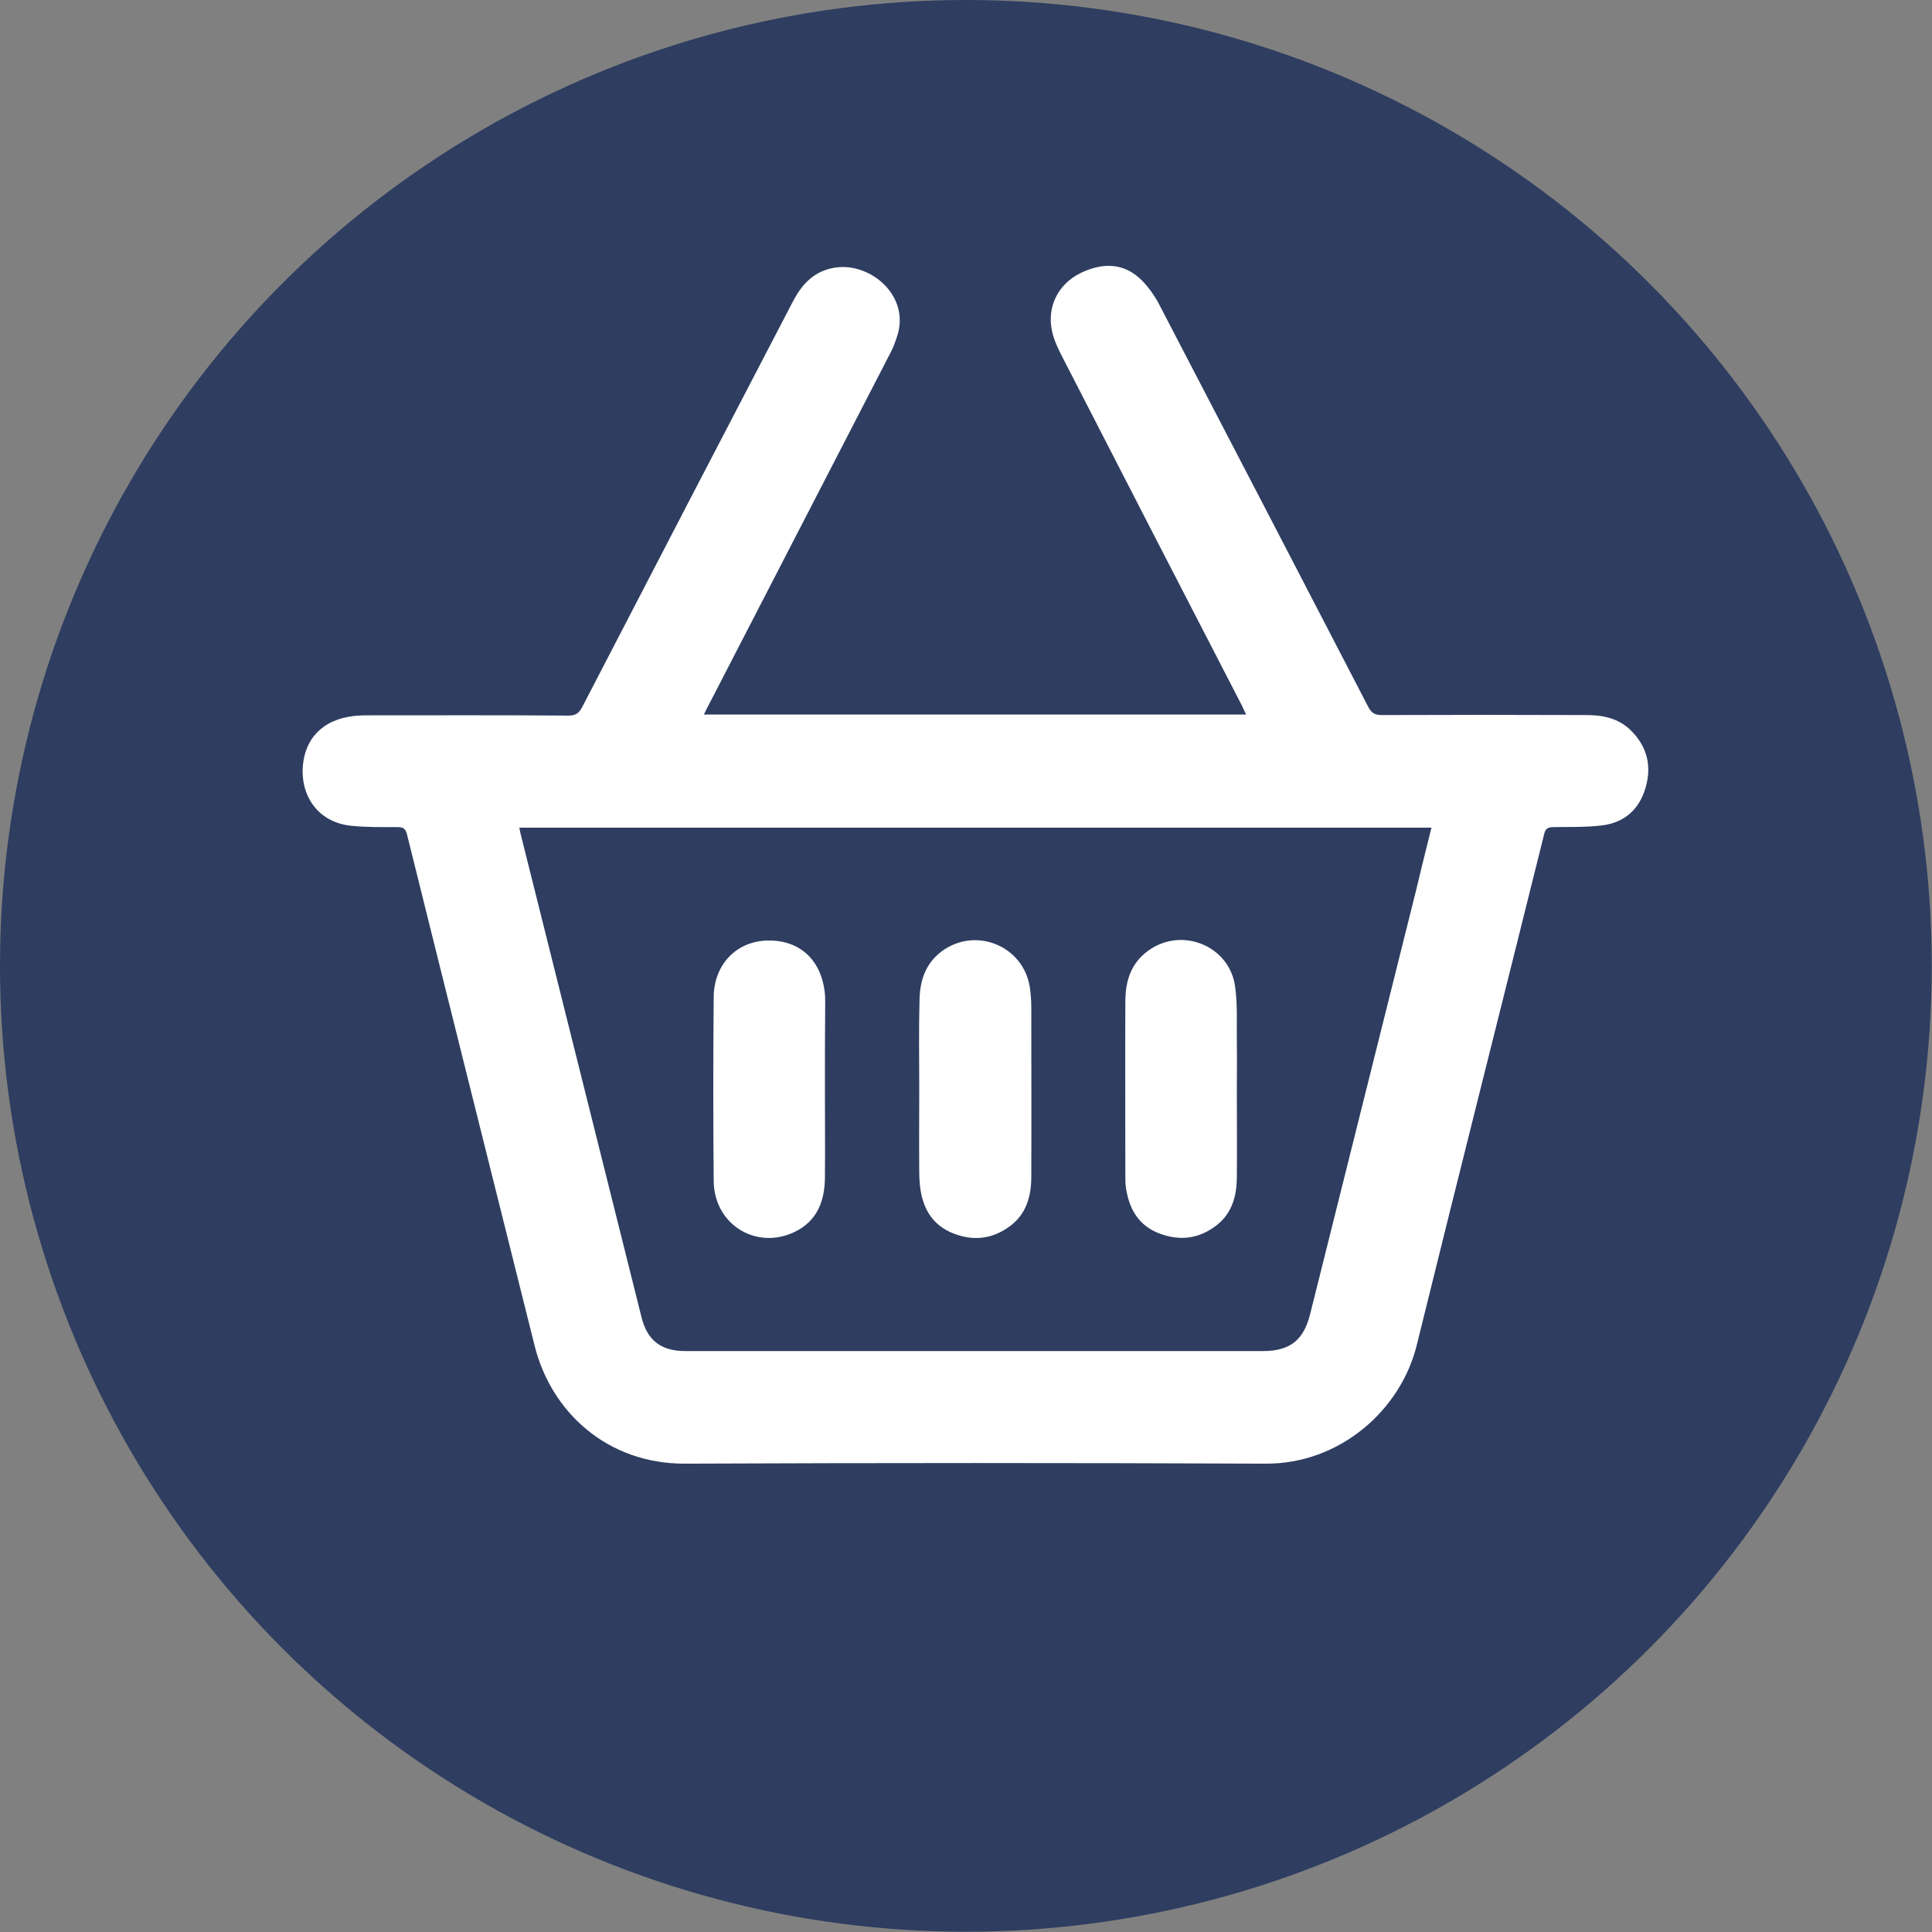
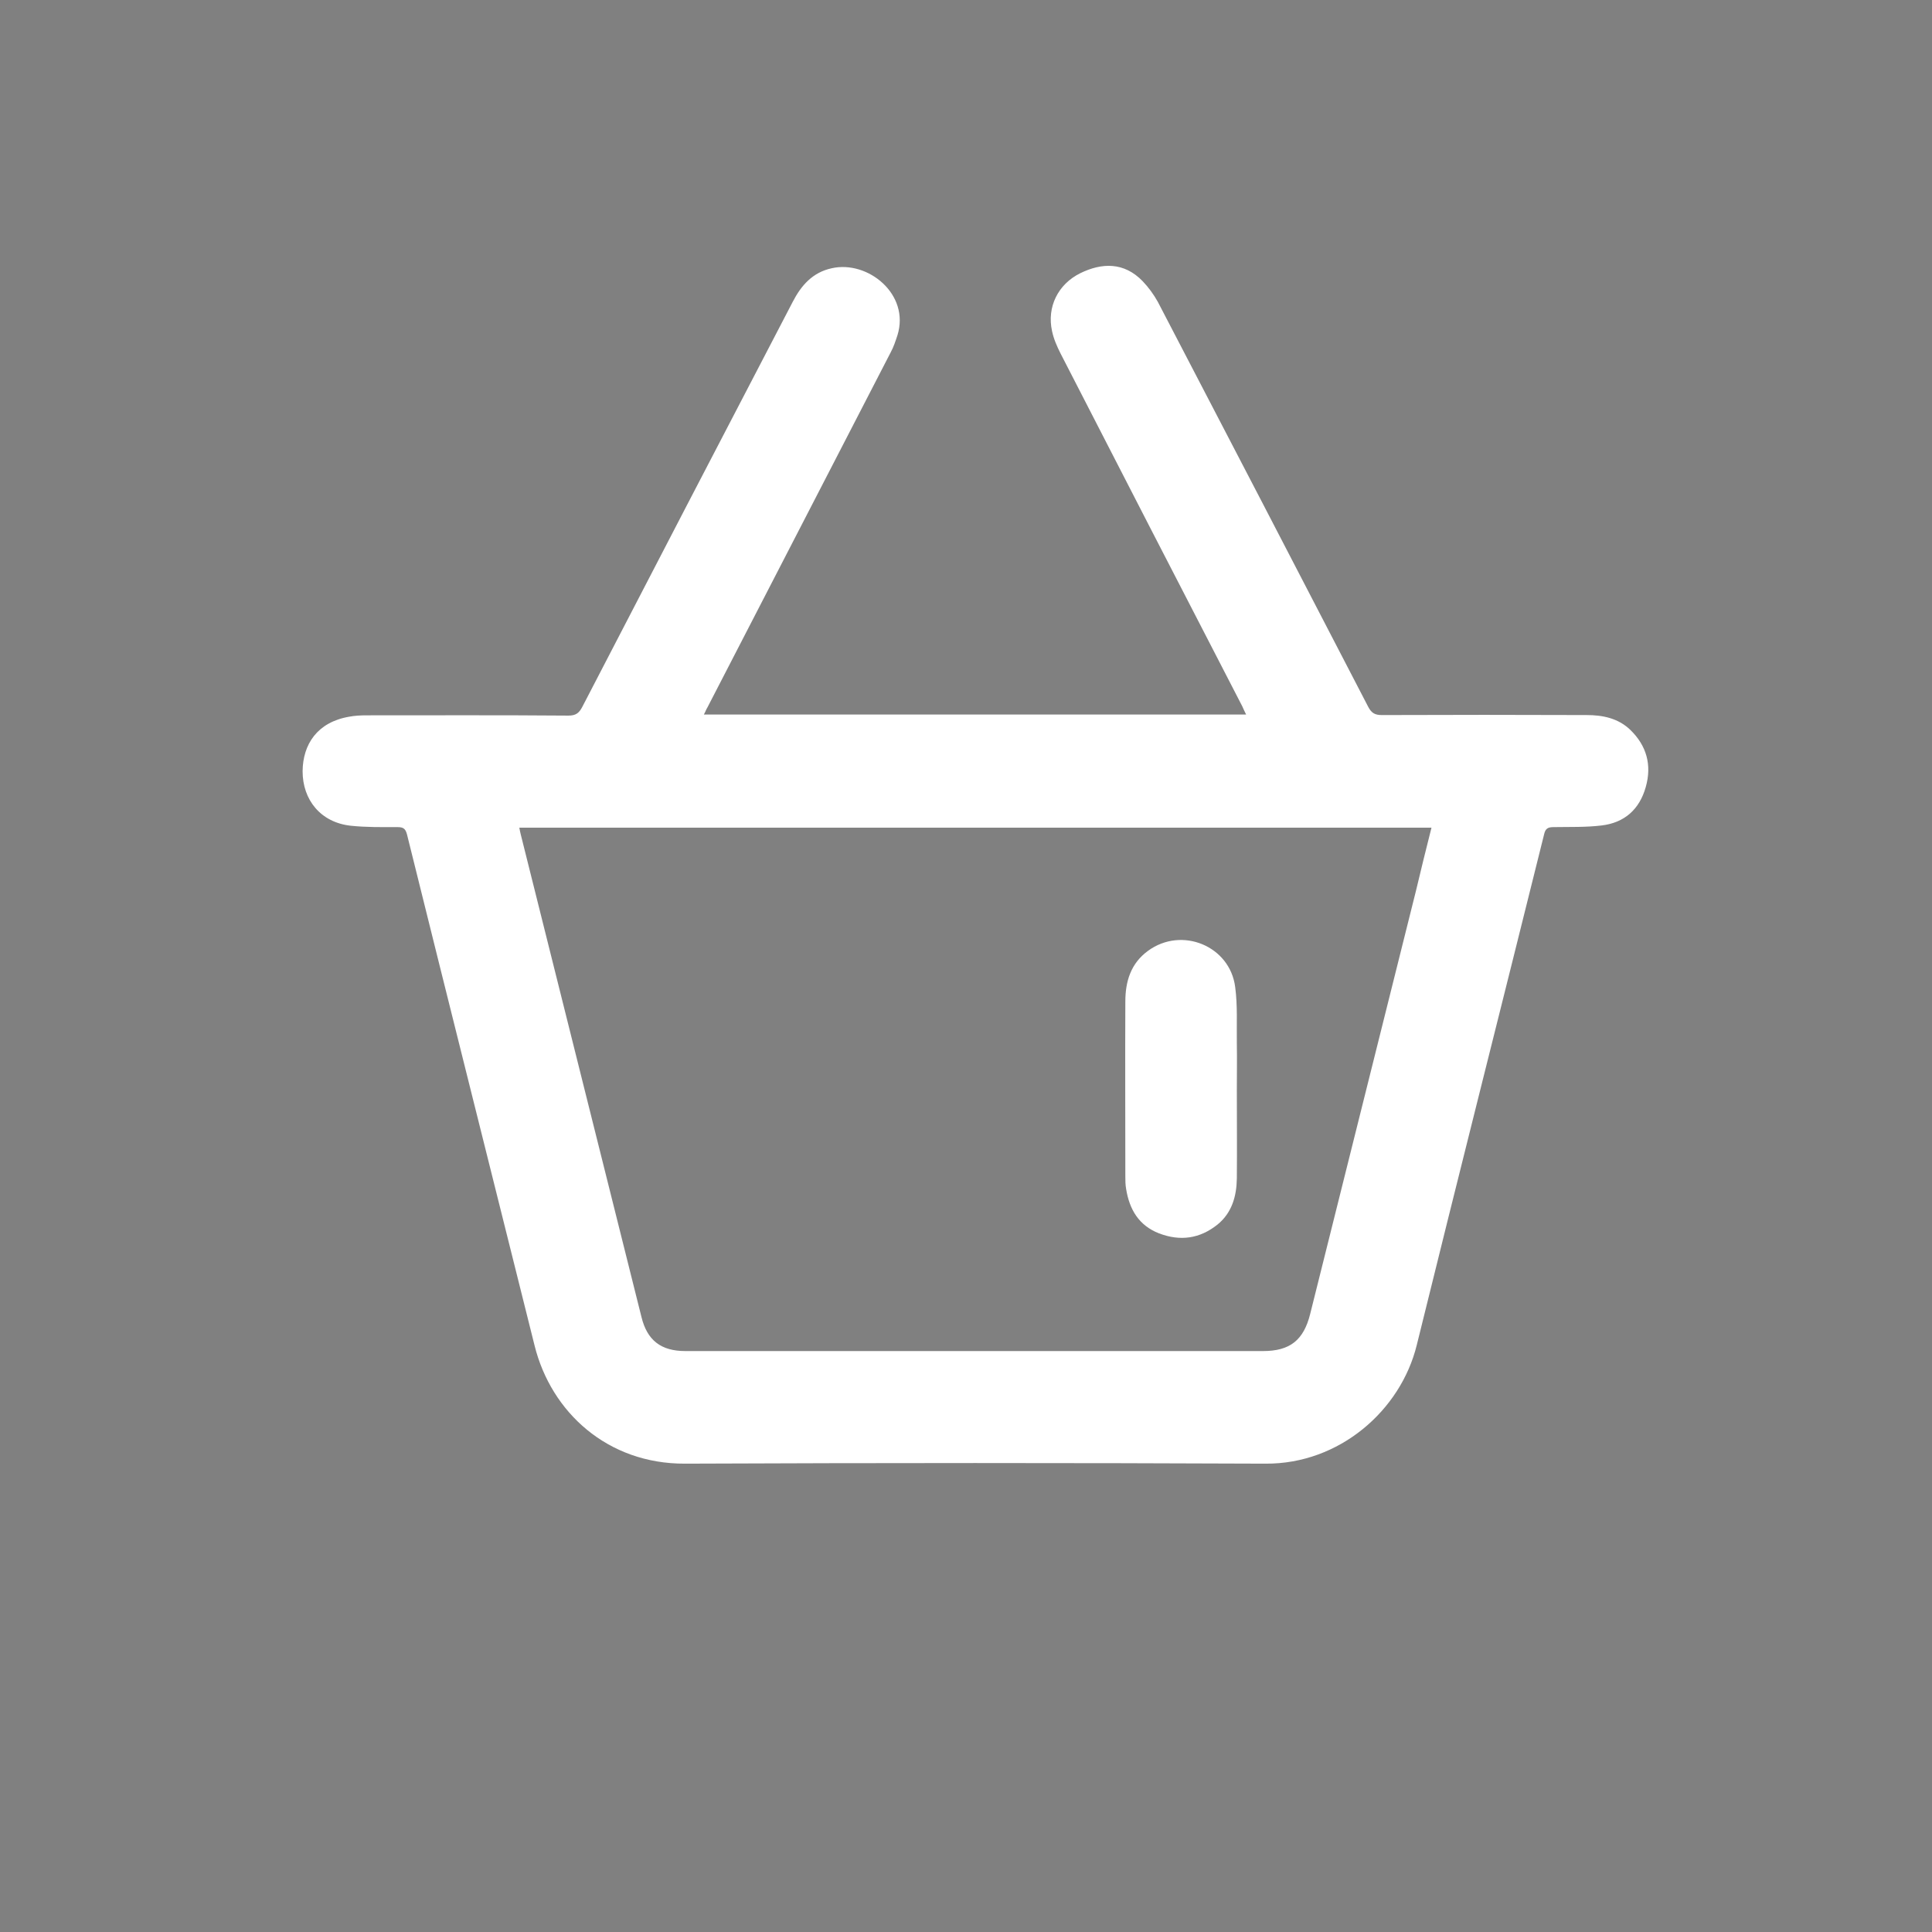
<svg xmlns="http://www.w3.org/2000/svg" id="Layer_1" x="0px" y="0px" viewBox="0 0 708.7 708.7" style="enable-background:new 0 0 708.7 708.7;" xml:space="preserve">
  <rect x="0" y="0" width="708.7" height="708.7" fill="#808080" stroke="none" />
  <style type="text/css">	.st0{fill:#2E3D60;}	.st1{fill:#FFFFFF;}</style>
-   <circle id="XMLID_1_" class="st0" cx="354.3" cy="354.3" r="354.3" />
  <path id="XMLID_50_" class="st1" d="M258.2,262.1c66.5,0,132.6,0,198.9,0c-0.6-1.2-1-2.1-1.4-3c-22.3-43.1-44.5-86.3-66.7-129.5 c-1.3-2.6-2.5-5.3-3.1-8.2c-1.9-8.7,2.1-17.1,10.4-21.2c7.8-3.8,16-4.2,22.9,3c2.1,2.2,4,4.8,5.5,7.5c25.8,49.5,51.5,99,77.2,148.6 c1.2,2.3,2.5,3,5,3c25-0.1,50-0.1,75.1,0c5.8,0,11.5,1.1,16,5.4c6,5.8,8,12.9,5.7,21c-2.3,8.2-7.8,13.1-16.2,14.1 c-5.8,0.7-11.7,0.5-17.5,0.6c-2.1,0-3.1,0.4-3.6,2.7c-15.5,62.4-31.3,124.8-46.7,187.3c-5.9,24-28.4,43.7-55.5,43.5 c-71-0.3-142-0.3-213,0c-28.3,0.1-49-18.8-55.1-43.3c-15.6-62.5-31.3-125-46.8-187.5c-0.6-2.3-1.5-2.7-3.6-2.7 c-5.7,0-11.3,0.1-17-0.5c-11.1-1.2-17.7-9.5-17.7-20c0.1-9.9,5.4-18,17.1-20c2.1-0.4,4.3-0.5,6.5-0.5c24.6,0,49.3-0.1,73.9,0.1 c2.7,0,3.9-0.9,5.1-3.2c25.7-49.6,51.4-99.1,77.2-148.6c3.1-6,7.3-10.8,14.3-12.3c13.2-3,28.8,9.5,24.1,24.6 c-0.7,2.1-1.4,4.3-2.5,6.3c-22.4,43.4-44.8,86.8-67.2,130.2C259.1,260.1,258.8,261,258.2,262.1z M525.1,303.6 c-111.7,0-223.1,0-334.6,0c0.2,1,0.3,1.7,0.5,2.4c14.8,59,29.5,118.1,44.3,177.1c2.1,8.6,7.2,12.5,16.1,12.5c70.6,0,141.2,0,211.9,0 c9.9,0,14.9-4,17.3-13.6c12.9-51.7,25.9-103.5,38.8-155.2C521.2,319.2,523.1,311.5,525.1,303.6z" />
-   <path id="XMLID_44_" class="st1" d="M337.2,399.2c0-10.8-0.2-21.5,0.1-32.3c0.1-7,2.1-13.4,8.1-17.9c12.5-9.3,30.2-2,32.4,13.4 c0.3,2.2,0.5,4.5,0.5,6.8c0,20.9,0.1,41.7,0,62.6c0,6.9-1.8,13.4-7.6,17.8c-6.4,4.9-13.6,5.8-21.1,2.8c-7.1-2.8-10.7-8.4-11.9-15.7 c-0.4-2.4-0.5-4.9-0.5-7.3C337.1,419.4,337.2,409.3,337.2,399.2z" />
  <path id="XMLID_43_" class="st1" d="M453.7,399.8c0,10.9,0.1,21.7,0,32.5c-0.1,6.5-1.8,12.6-7.1,16.9c-6.5,5.2-13.7,6.2-21.5,3.2 c-7.4-2.9-10.8-8.8-12-16.2c-0.3-1.6-0.3-3.2-0.3-4.8c0-21.3-0.1-42.6,0-64c0-7.4,2-14,8.3-18.6c12.4-9.1,30.1-1.8,32,13.3 c0.9,6.8,0.5,13.7,0.6,20.6C453.8,388.5,453.7,394.2,453.7,399.8z" />
-   <path id="XMLID_42_" class="st1" d="M302.6,399.6c0,10.8,0.1,21.7,0,32.5c-0.1,7.8-2.4,14.8-9.6,19c-14.3,8.2-31-1.2-31.2-17.8 c-0.2-22.5-0.2-45.1,0-67.6c0.1-11.7,8.1-20.4,19.7-20.7c10.1-0.3,19.3,5.4,21,18.7c0.2,1.4,0.2,2.8,0.2,4.2 C302.6,378.5,302.6,389.1,302.6,399.6z" />
</svg>